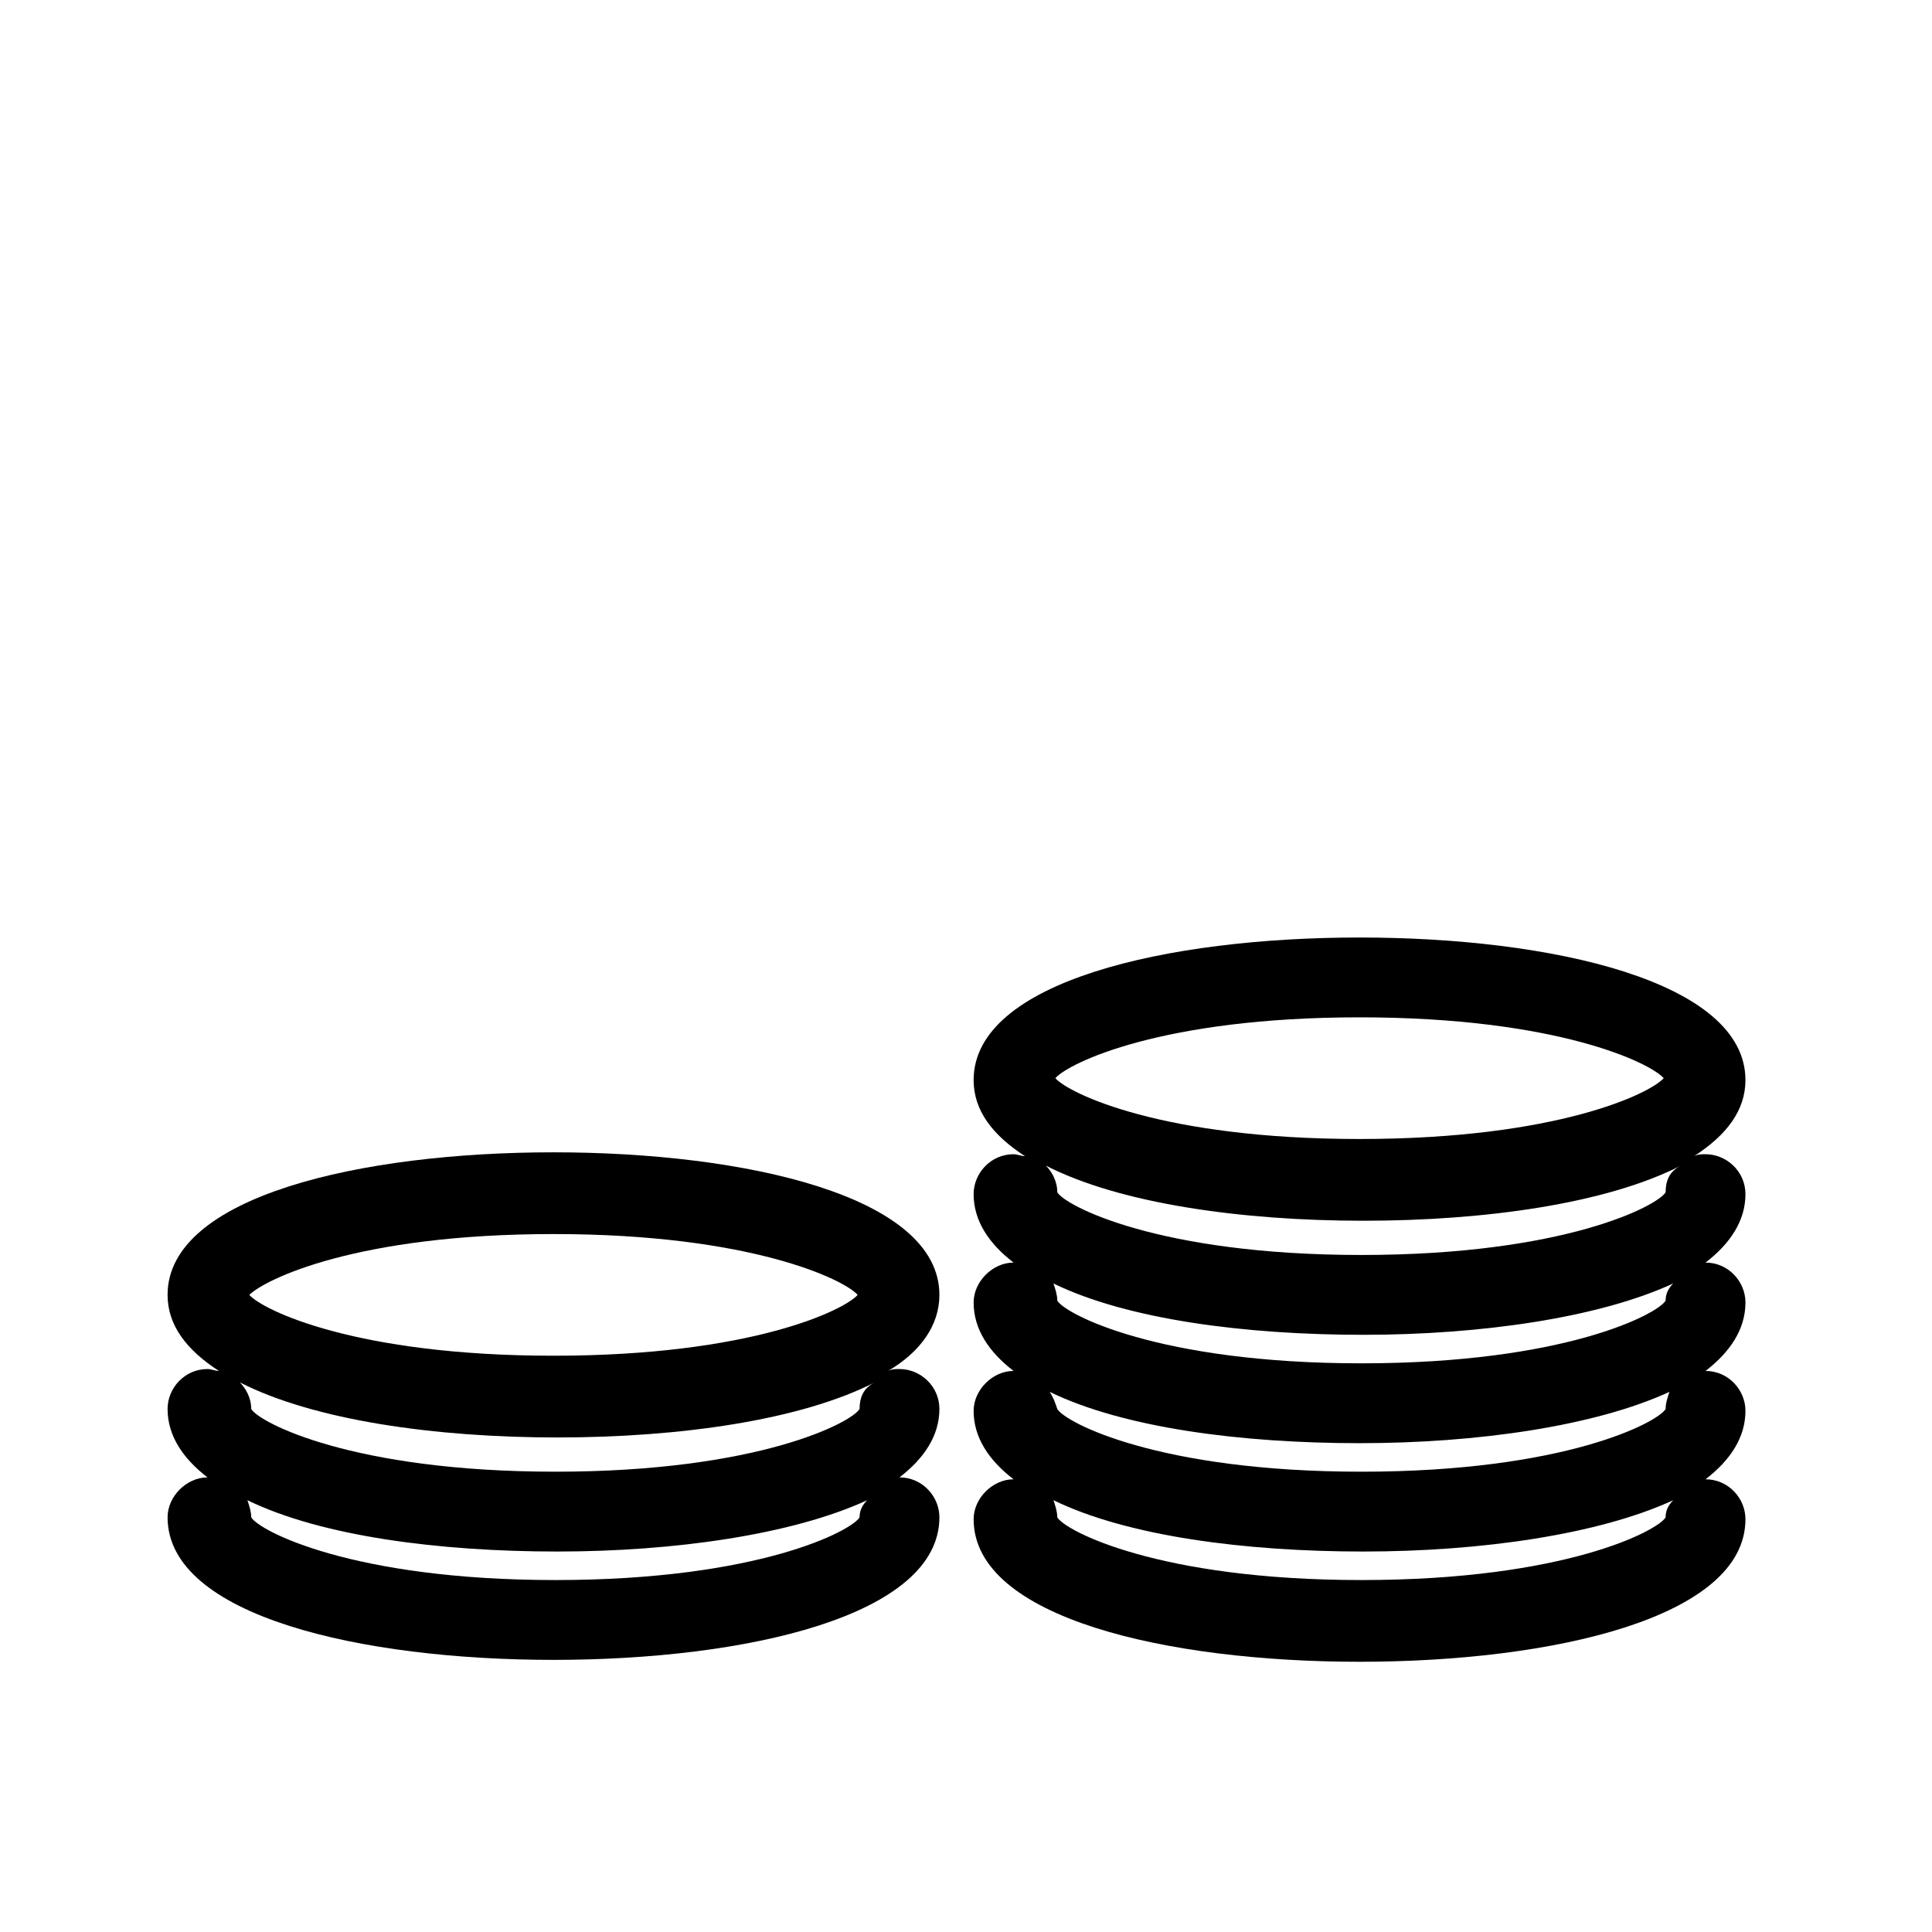
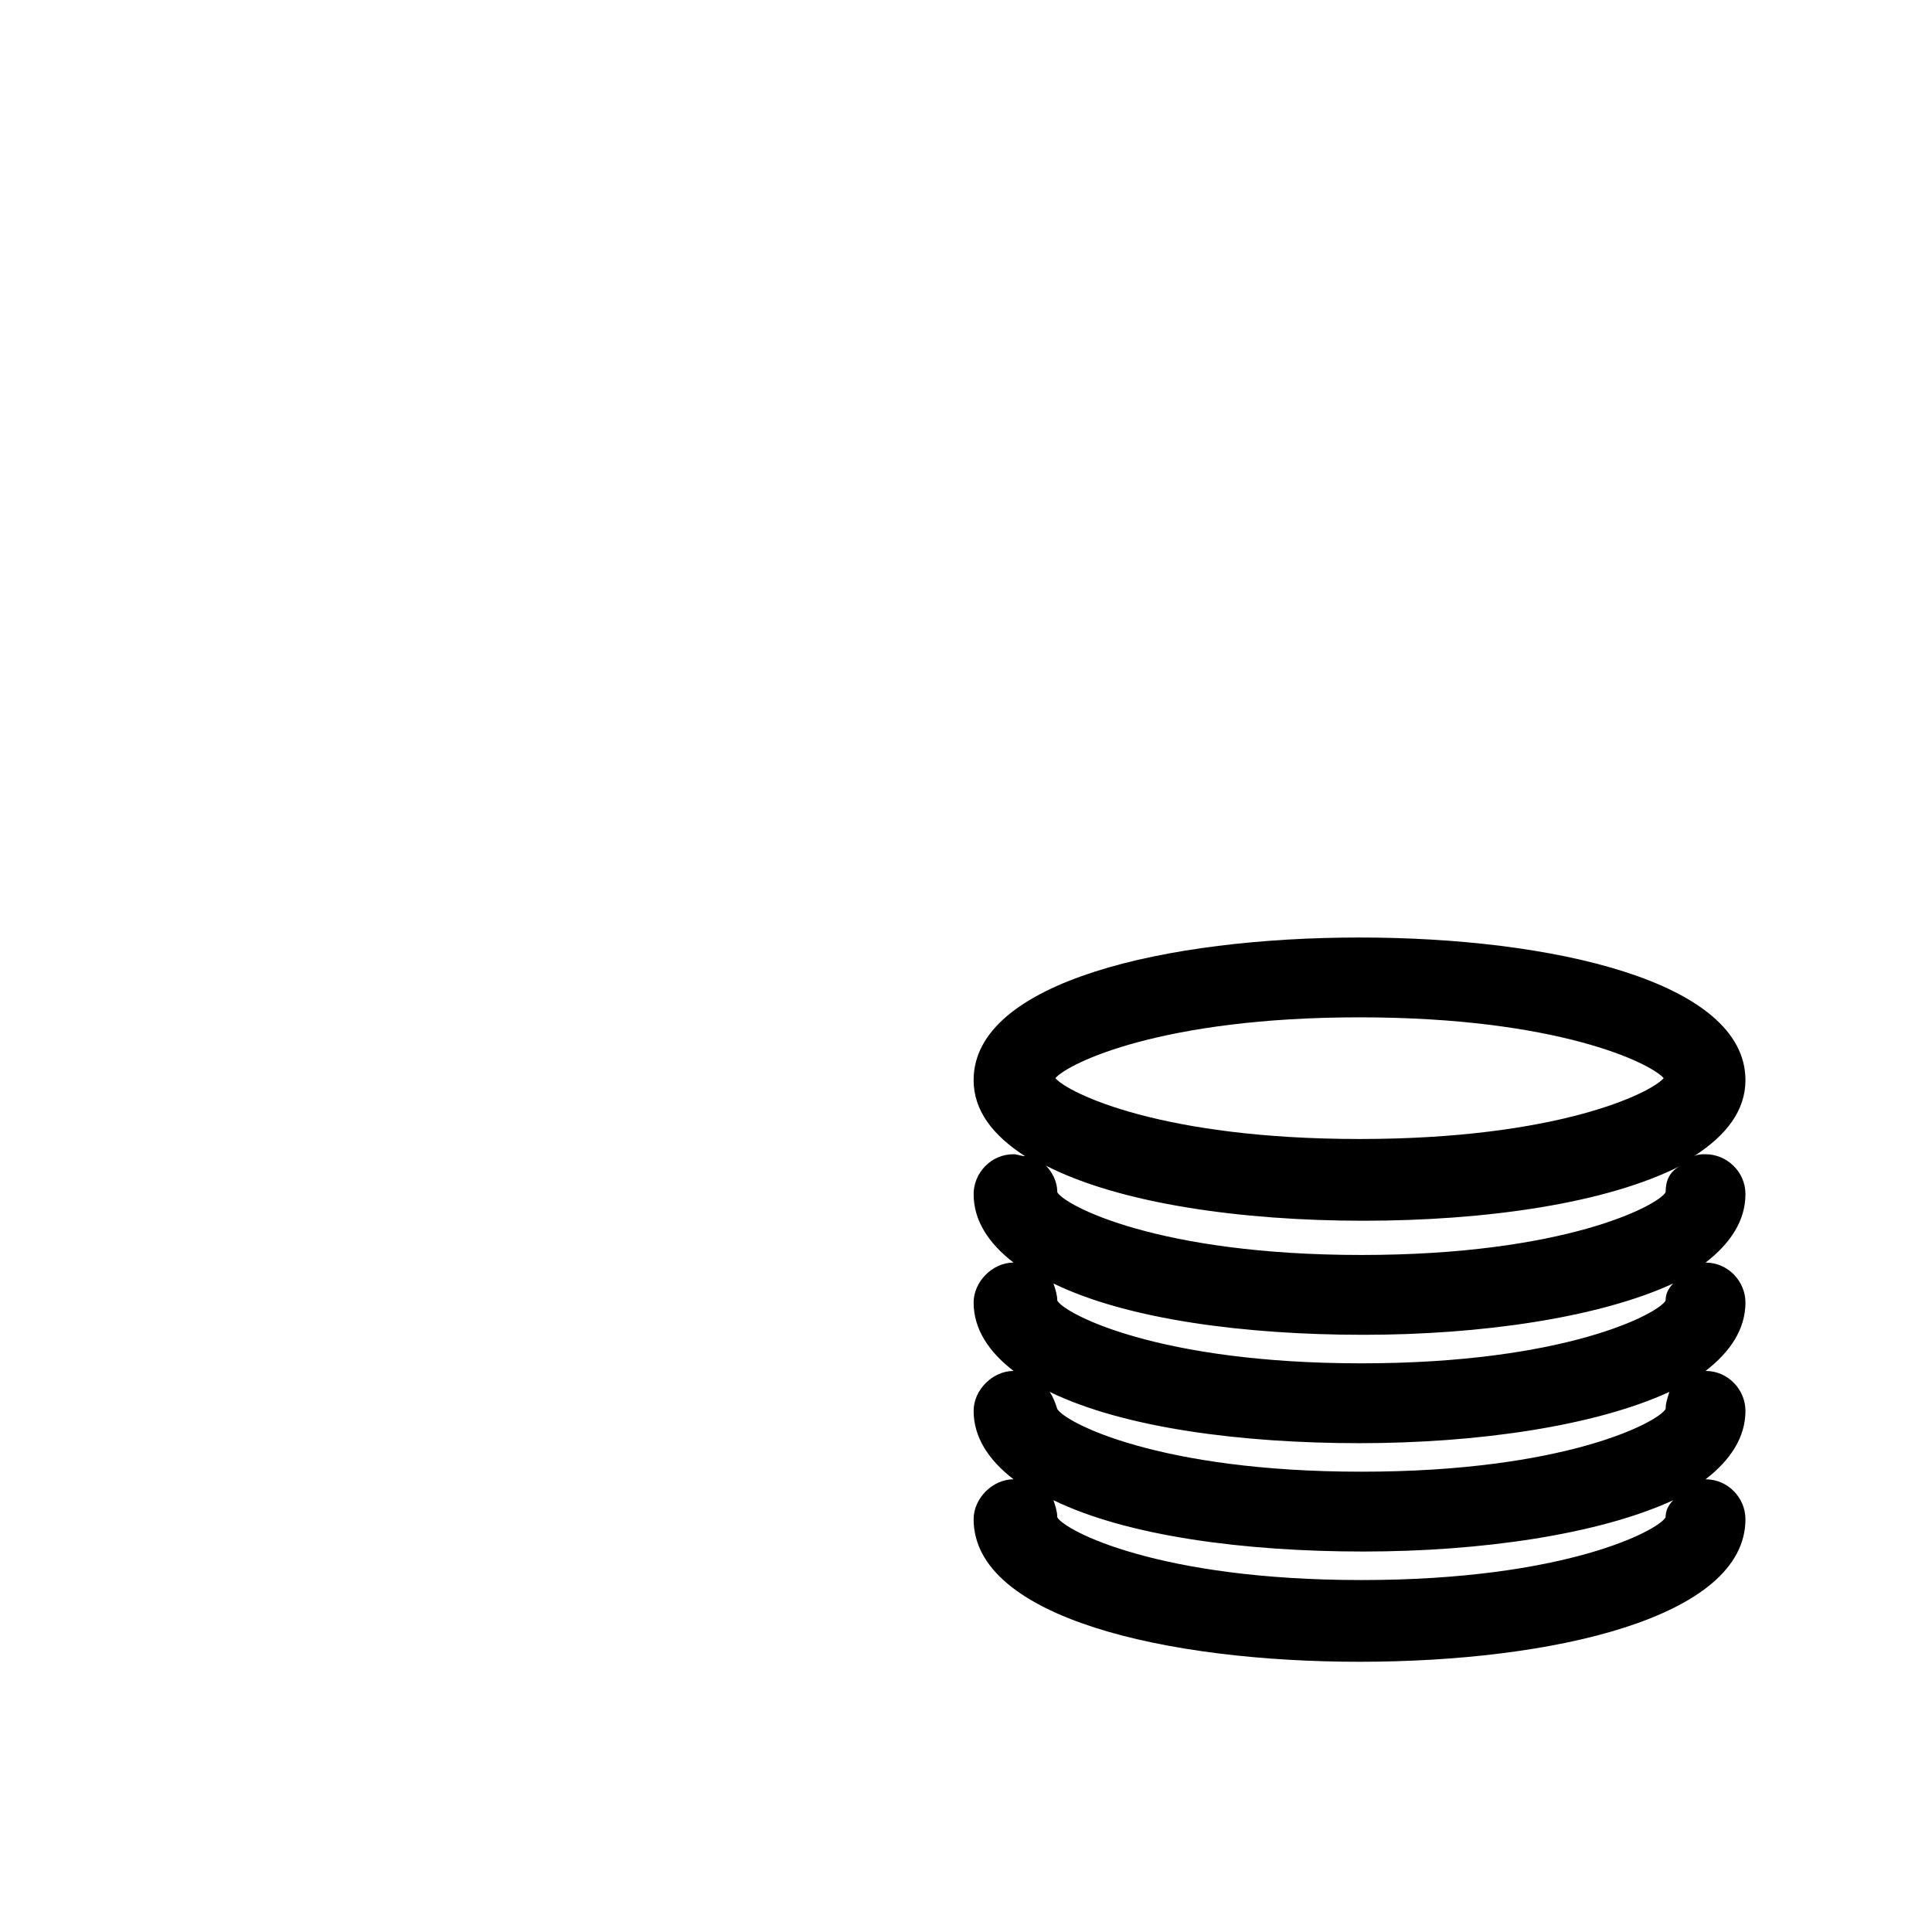
<svg xmlns="http://www.w3.org/2000/svg" fill="#000000" width="800px" height="800px" version="1.1" viewBox="144 144 512 512">
  <g>
    <path d="m606.56 460.46c0-6.047-5.039-10.578-10.578-10.578-1.008 0-2.016 0-3.023 0.504 8.566-5.543 13.602-12.09 13.602-20.152 0-26.199-51.387-37.785-102.27-37.785-50.883 0-102.27 11.586-102.27 37.785 0 8.062 5.039 14.609 13.602 20.152-1.008 0-2.016-0.504-3.023-0.504-6.047 0-10.578 5.039-10.578 10.578 0 7.055 4.031 13.098 10.578 18.137-5.543 0-10.578 5.039-10.578 10.578 0 7.055 4.031 13.098 10.578 18.137-5.543 0-10.578 5.039-10.578 10.578 0 7.055 4.031 13.098 10.578 18.137-5.543 0-10.578 5.039-10.578 10.578 0 26.199 51.387 37.785 102.27 37.785 50.883 0 102.27-11.586 102.27-37.785 0-5.543-4.535-10.578-10.578-10.578 6.551-5.039 10.578-11.082 10.578-18.137 0-5.543-4.535-10.578-10.578-10.578 6.551-5.039 10.578-11.082 10.578-18.137 0-5.543-4.535-10.578-10.578-10.578 6.551-5.039 10.578-11.086 10.578-18.137zm-102.27-46.855c52.395 0 77.082 12.09 80.609 16.121-3.527 4.031-28.215 16.121-80.609 16.121-52.395 0-77.082-12.09-80.609-16.121 3.527-4.031 28.215-16.121 80.609-16.121zm81.117 132.5c-2.016 3.527-26.703 16.625-80.609 16.625s-78.594-13.098-80.609-16.625c0-1.512-0.504-3.023-1.008-4.535 19.648 9.574 50.883 13.602 82.121 13.602 31.234 0 62.473-4.535 82.121-13.602-1.516 1.516-2.016 3.027-2.016 4.535zm-163.23-33.25c19.648 9.574 50.883 13.602 82.121 13.602 31.234 0 62.473-4.535 82.121-13.602-0.504 1.512-1.008 3.023-1.008 4.535-2.016 3.527-26.703 16.625-80.609 16.625s-78.594-13.098-80.609-16.625c-0.508-1.512-1.012-3.023-2.016-4.535zm163.23-24.184c-2.016 3.527-26.703 16.625-80.609 16.625s-78.594-13.098-80.609-16.625c0-1.512-0.504-3.023-1.008-4.535 19.648 9.574 50.883 13.602 82.121 13.602 31.234 0 62.473-4.535 82.121-13.602-1.516 1.512-2.016 3.023-2.016 4.535zm0-28.715c-2.016 3.527-26.703 16.625-80.609 16.625s-78.594-13.098-80.609-16.625c0-3.023-1.512-5.543-3.023-7.055 19.648 10.078 51.891 14.609 84.137 14.609 32.242 0 64.488-4.535 84.137-14.609-3.027 1.512-4.031 4.031-4.031 7.055z" />
-     <path d="m392.95 487.16c0-26.199-51.387-37.785-102.27-37.785-50.883 0-102.27 11.586-102.27 37.785 0 8.062 5.039 14.609 13.602 20.152-1.008 0-2.016-0.504-3.023-0.504-6.047 0-10.578 5.039-10.578 10.578 0 7.055 4.031 13.098 10.578 18.137-5.543 0-10.578 5.039-10.578 10.578 0 26.199 51.387 37.785 102.27 37.785 50.883 0 102.27-11.586 102.27-37.785 0-5.543-4.535-10.578-10.578-10.578 6.551-5.039 10.578-11.082 10.578-18.137 0-6.047-5.039-10.578-10.578-10.578-1.008 0-2.016 0-3.023 0.504 8.562-5.035 13.602-12.09 13.602-20.152zm-102.27-16.121c52.395 0 77.082 12.09 80.609 16.121-3.527 4.031-28.215 16.121-80.609 16.121s-77.082-12.09-80.609-16.121c4.031-4.027 28.215-16.121 80.609-16.121zm81.113 75.066c-2.016 3.527-26.703 16.625-80.609 16.625s-78.594-13.098-80.609-16.625c0-1.512-0.504-3.023-1.008-4.535 19.648 9.574 50.883 13.602 82.121 13.602 31.234 0 62.473-4.535 82.121-13.602-1.512 1.516-2.016 3.027-2.016 4.535zm0-28.715c-2.016 3.527-26.703 16.625-80.609 16.625s-78.594-13.098-80.609-16.625c0-3.023-1.512-5.543-3.023-7.055 19.648 10.078 51.891 14.609 84.137 14.609 32.242 0 64.488-4.535 84.137-14.609-3.023 1.512-4.031 4.031-4.031 7.055z" />
  </g>
</svg>